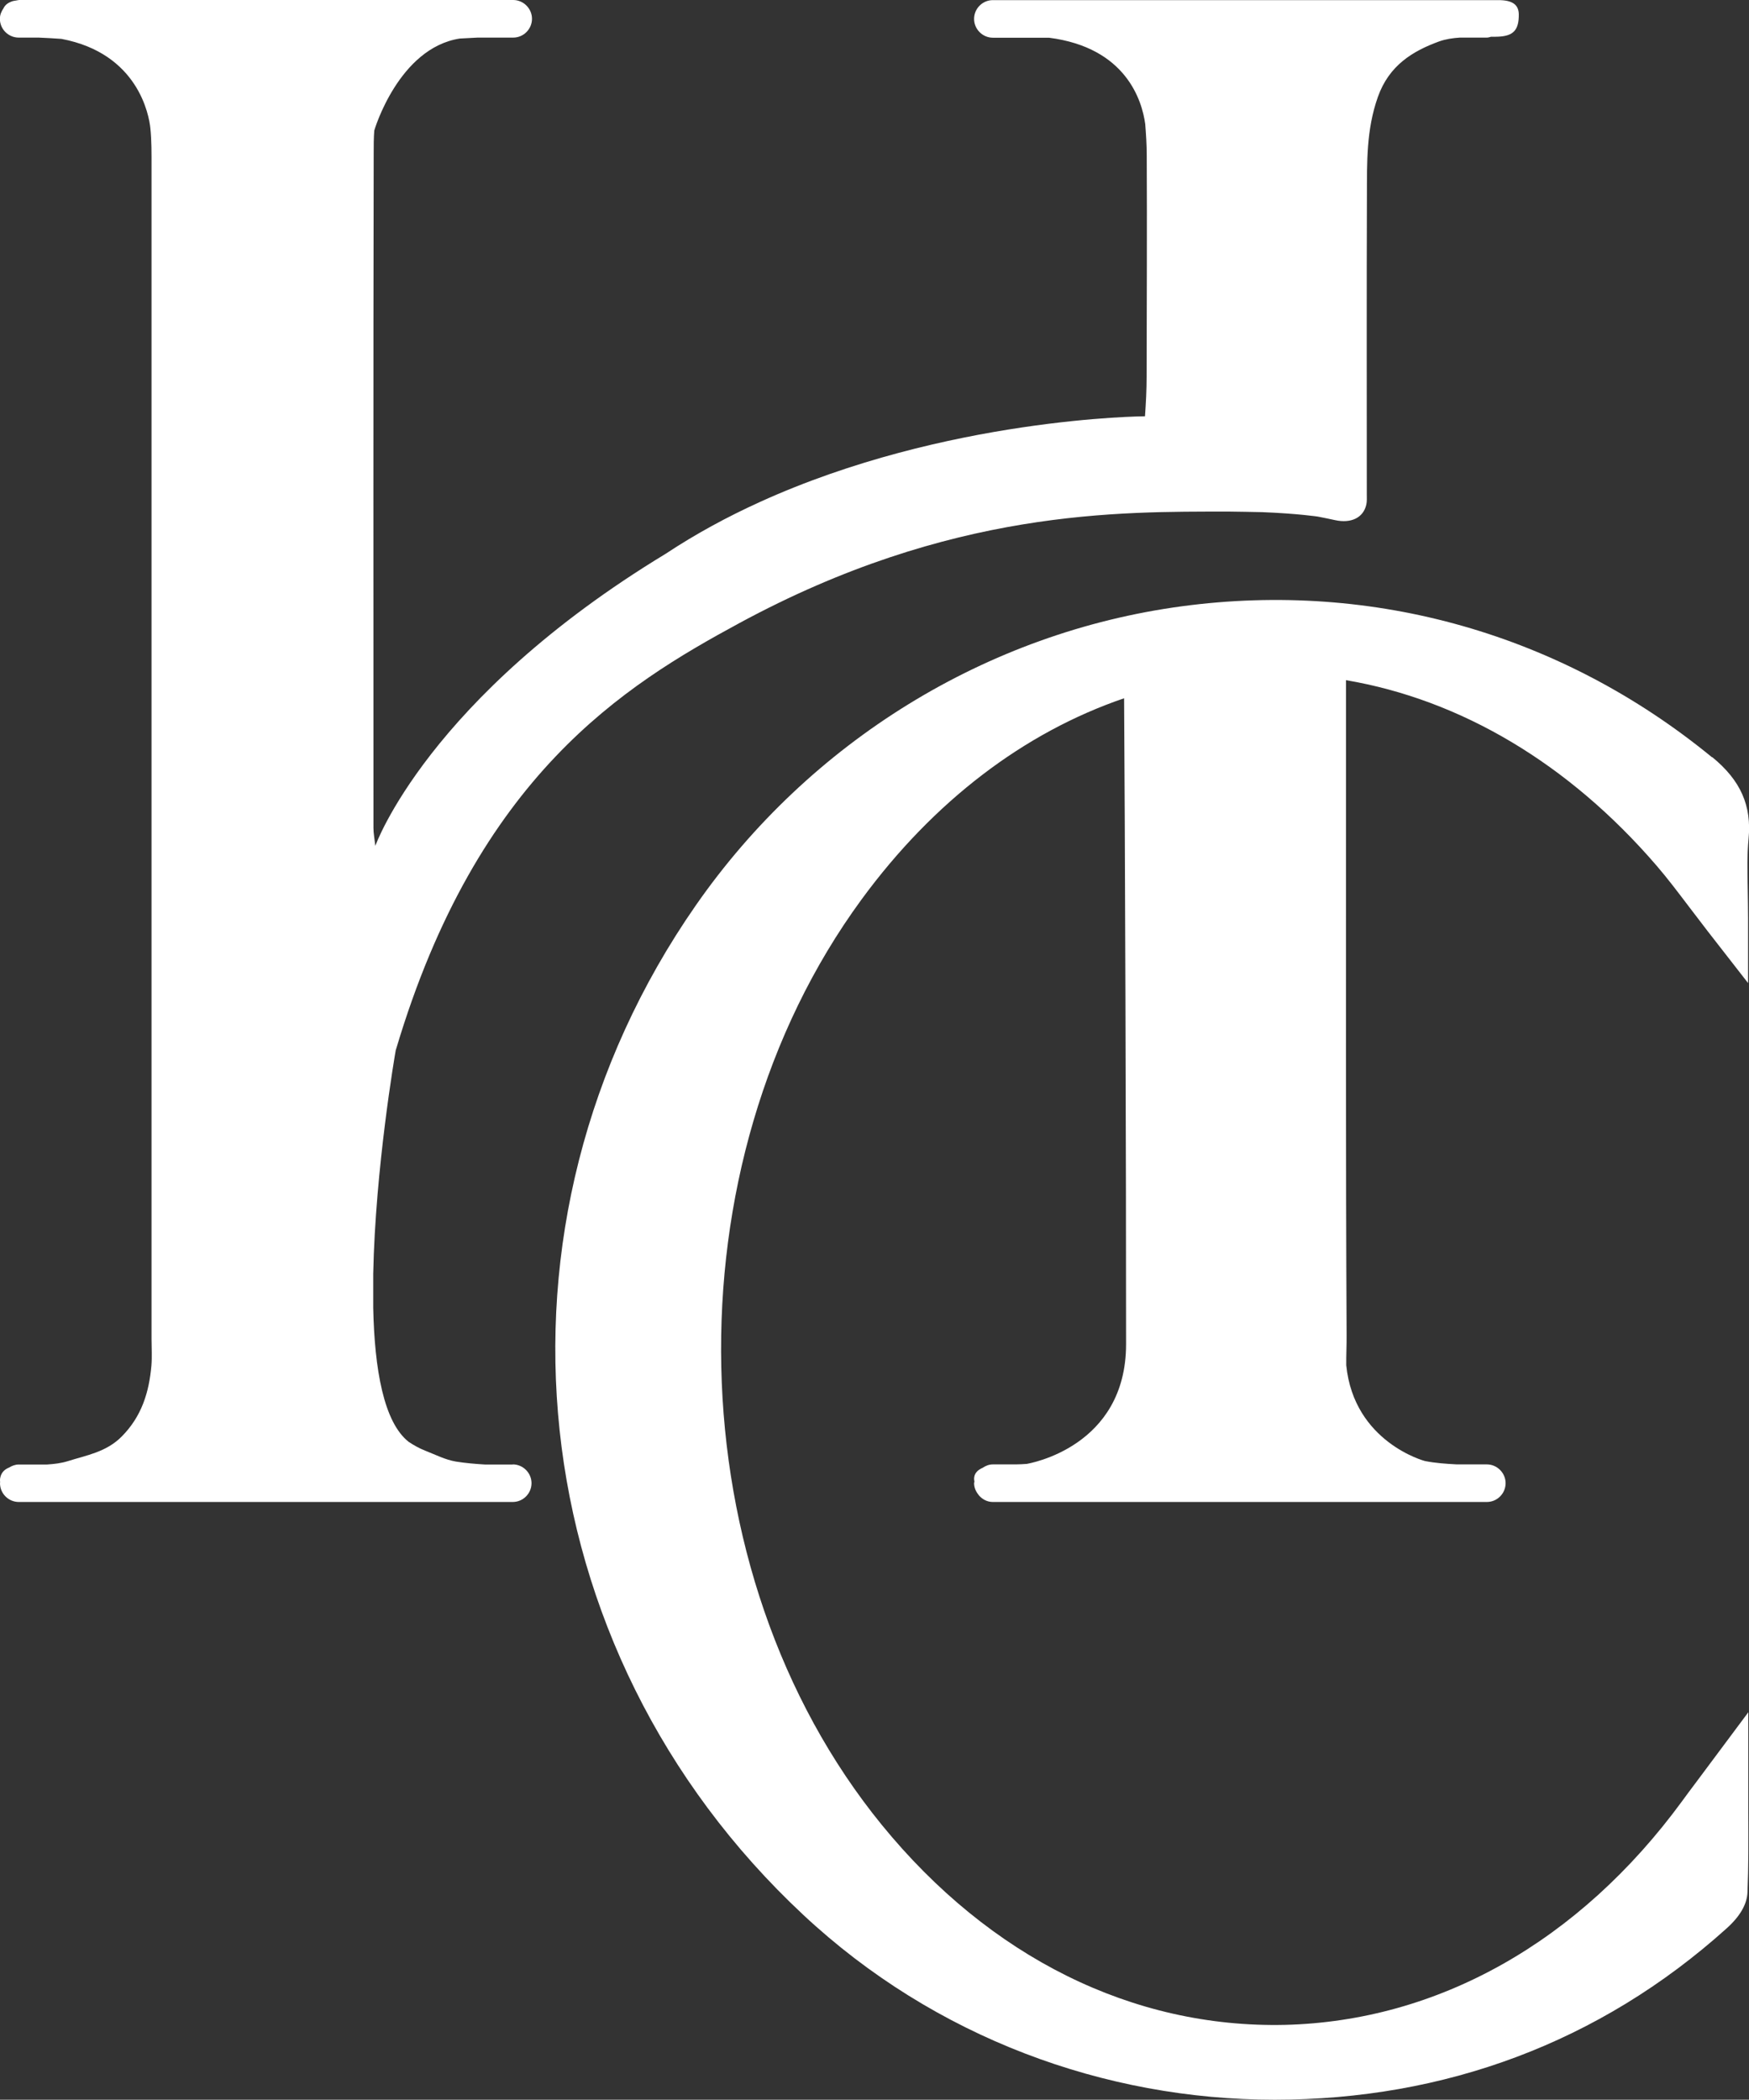
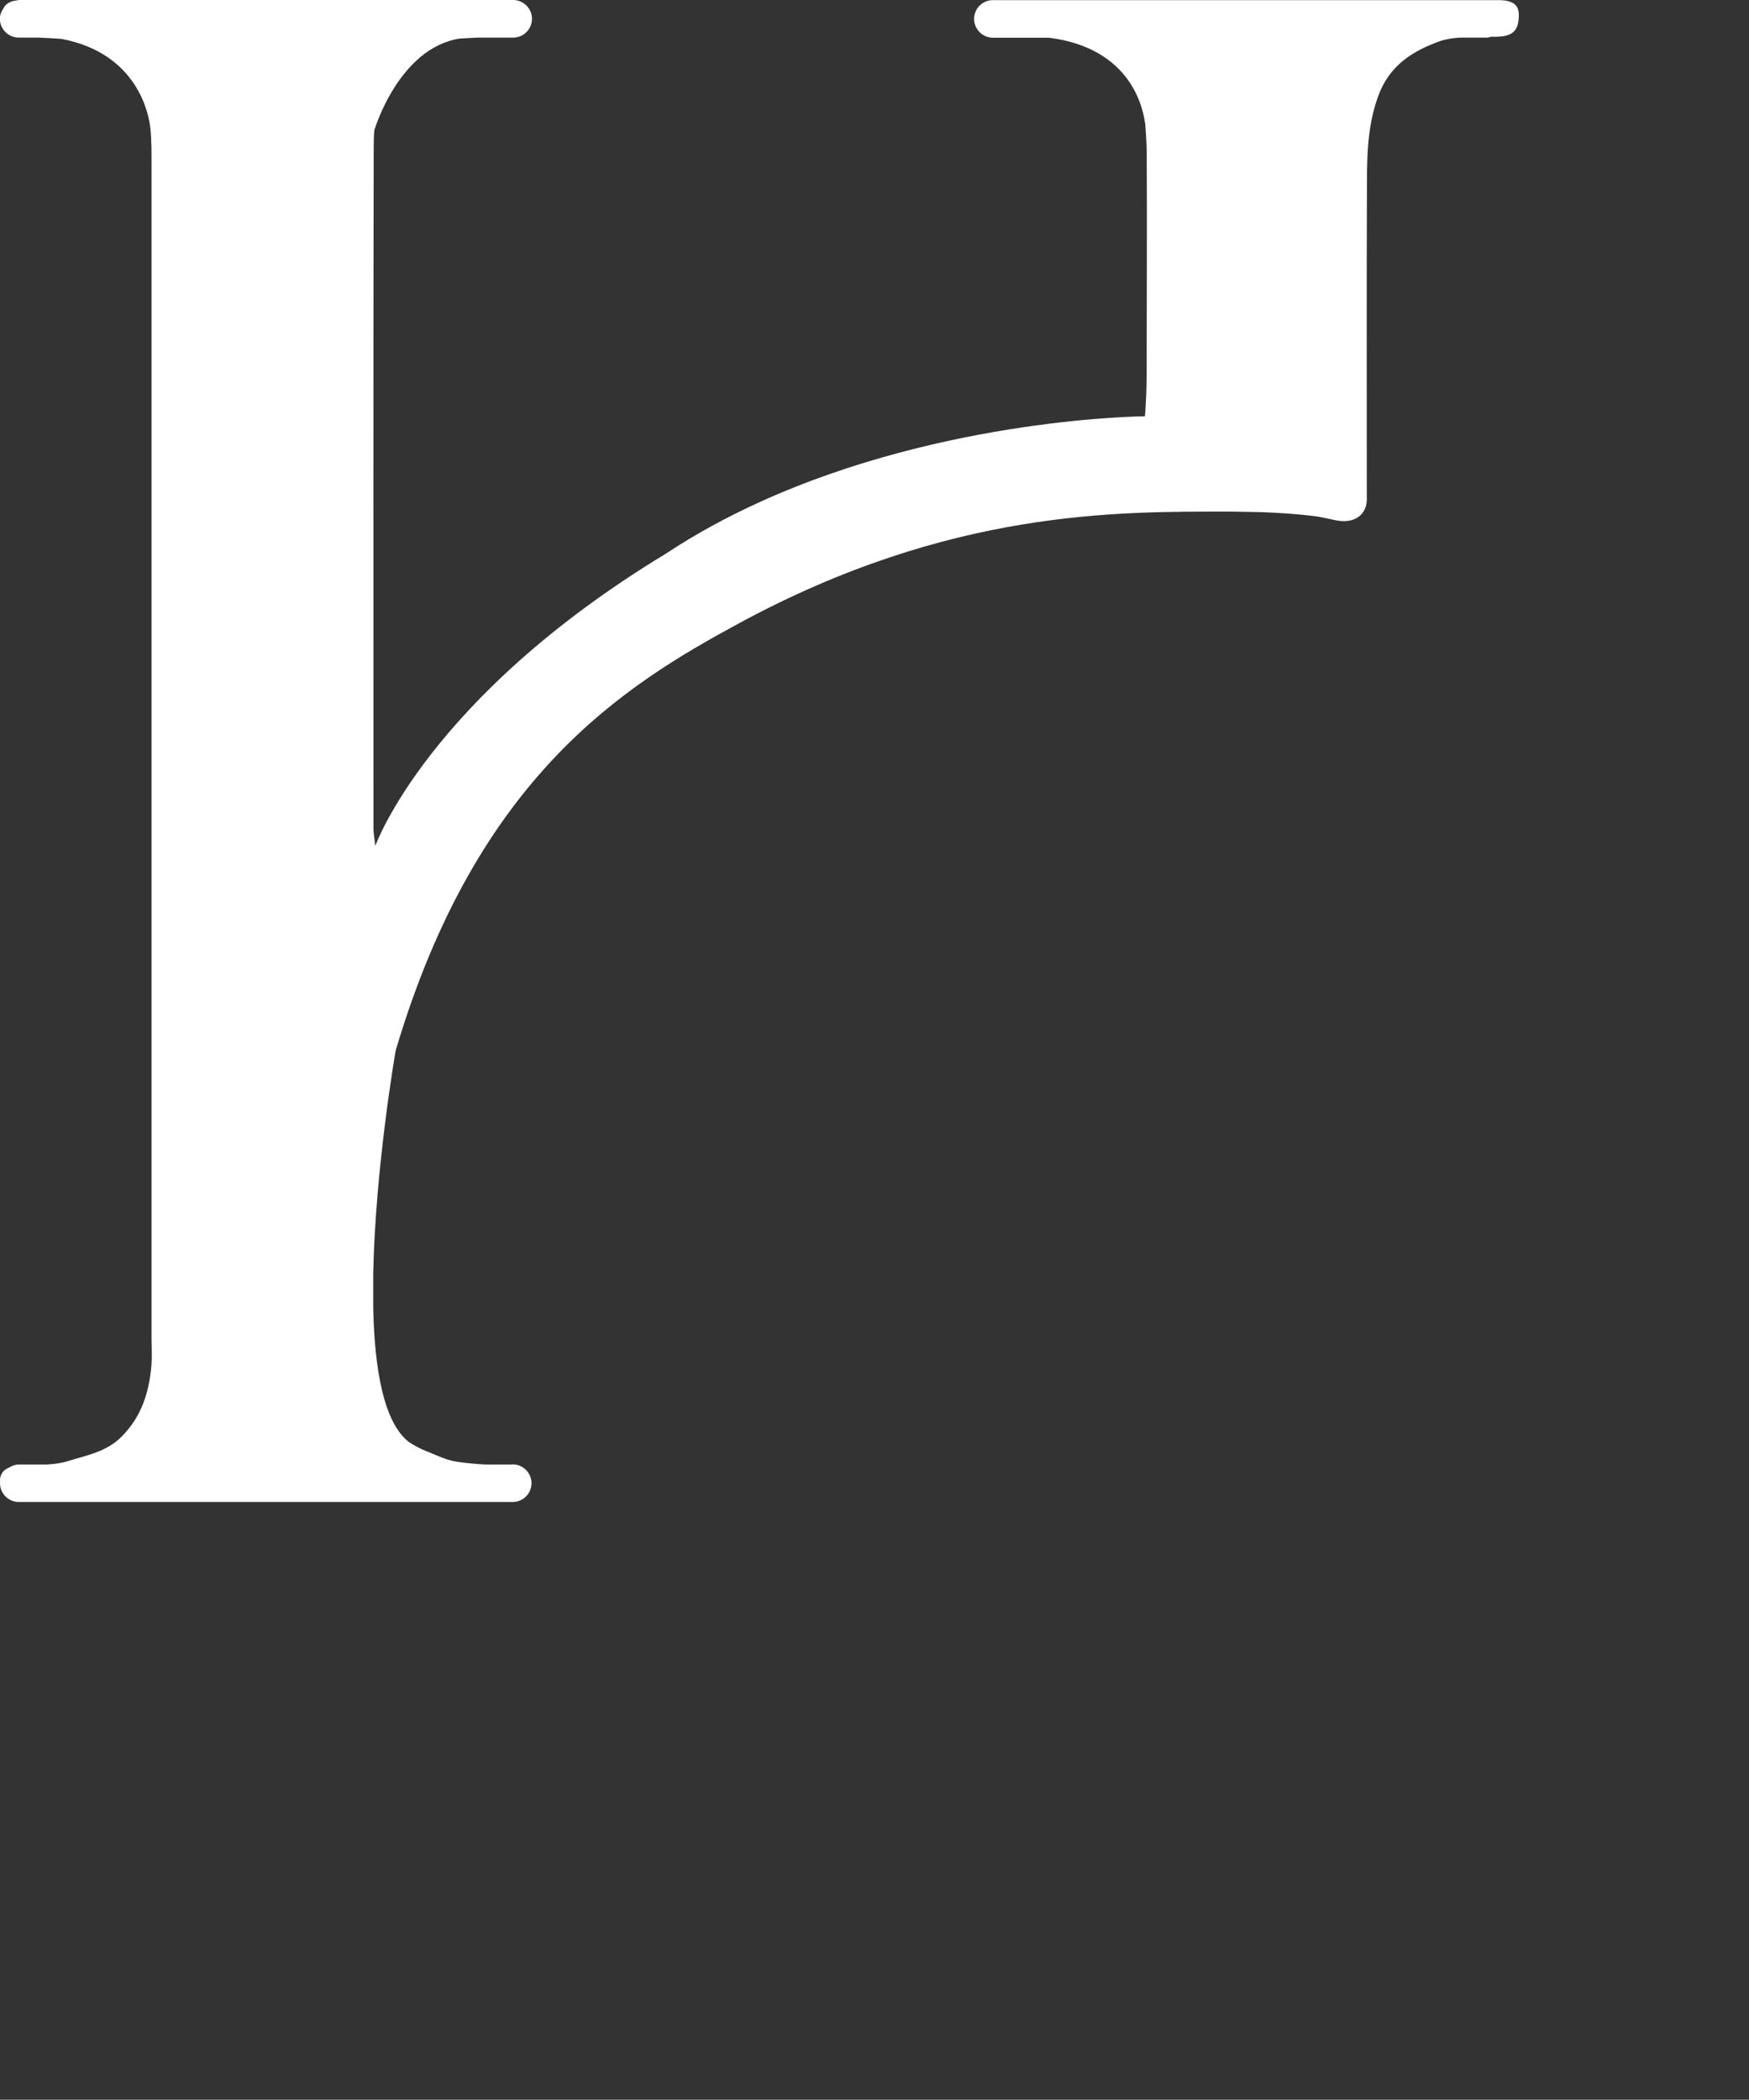
<svg xmlns="http://www.w3.org/2000/svg" id="uuid-220daad0-895d-4c0c-aecf-4cf87fab40dc" viewBox="0 0 149.82 179.82">
  <rect x="0" y="0" width="149.82" height="179.82" fill="#333333" stroke="none" />
  <g id="uuid-6163b543-37a6-473b-a599-73b9bbd40776">
-     <path d="m146.66,64.86c-12.86-10.55-28.99-15.14-45.41-12.94-16.7,2.24-31.88,11.58-41.65,25.62-19.02,27.34-15.15,63.7,9.2,86.44,11.28,10.54,25.86,15.84,40.38,15.84s27.83-4.87,38.72-14.67c1.15-1.03,1.75-2.07,1.79-3.09.09-2.21.08-4.36.07-6.85,0-.91,0-1.85,0-2.83v-5.74l-4.43,5.94c-.49.65-.87,1.16-1.24,1.67-8.81,12.03-20.9,18.84-34.03,19.16-13,.29-25.25-5.76-34.52-17.12-17.67-21.67-18.43-56.48-1.74-79.26,6.18-8.43,13.94-14.31,22.49-17.23.07,8.93.18,41.11.17,55.31,0,8.82-8.3,10.22-8.52,10.26-.31.03-.61.03-.92.04h-1.97c-.33,0-.62.12-.87.29-.45.19-.74.5-.74.95,0,.09.02.15.03.23,0,.05-.03.09-.03.14,0,.37.15.71.37.98.01.02.02.04.03.05.3.35.72.58,1.21.58h42.31c.89,0,1.61-.73,1.61-1.61s-.73-1.61-1.61-1.61h-2.58c-.92-.05-1.83-.11-2.73-.29,0,0-6.07-1.6-6.73-8.2,0,0,0,0,0,0-.01-.88.04-1.76.03-2.63-.08-15.93-.05-31.85-.05-47.78,0-1.09,0-5.15,0-8.26,9.83,1.67,19.07,7.14,26.59,15.87.94,1.09,1.8,2.23,2.81,3.56.5.66,1.03,1.35,1.59,2.08l3.45,4.43v-5.55c0-.88-.02-1.7-.03-2.48-.03-1.6-.06-2.98.07-4.31.28-2.86-.68-5.02-3.11-7.01" style="fill:#fff; stroke-width:0px;" />
    <path d="m43.93,125.42h-2.4c-.83-.05-1.66-.12-2.47-.25-.91-.15-1.78-.6-2.65-.94-.51-.2-.96-.46-1.39-.74-2.15-1.67-2.94-6.23-3.05-11.48,0-.97,0-1.94,0-2.92.18-9.04,1.87-18.83,1.93-19.15,0-.02.01-.04.02-.06,6.98-23.47,19.62-31.21,29.38-36.5,18.16-9.84,32.66-9.55,41.88-9.57.98.01,1.96.03,2.94.05,3.04.12,4.76.38,4.76.38.51.1,1.01.2,1.51.31,1.31.28,2.39-.18,2.65-1.34.06-.28.04-.58.04-.87,0-8.53-.02-17.06.01-25.59.01-2.84-.06-5.63.94-8.45.96-2.7,2.97-3.92,5.24-4.75.56-.2,1.16-.29,1.78-.33h2.31c.13,0,.24-.04.35-.07.21,0,.43,0,.64-.01,1.28-.06,1.77-.56,1.75-1.93-.02-.82-.56-1.2-1.75-1.2h-.96s-.02,0-.03,0h-42.31c-.89,0-1.61.73-1.61,1.61s.73,1.61,1.61,1.61h4.81c6.62.85,7.97,5.41,8.24,7.39.07.89.13,1.79.13,2.68.03,6.32,0,12.64-.01,18.97,0,1.13-.06,2.25-.14,3.38,0,0-17.05.09-33.01,7.35h0s-.03.01-.04.02c-2.73,1.24-5.43,2.7-8,4.4-20.39,12.36-24.88,25.02-24.88,25.02-.07-.64-.16-1.08-.16-1.53,0-19.26-.02-38.53.02-57.79,0-.65,0-1.3.05-1.94.01-.05,2.09-7.07,7.33-7.88.51-.03,1.02-.05,1.52-.08h3.05c.89,0,1.61-.73,1.61-1.61s-.73-1.61-1.61-1.61H1.61s-.06.02-.09.02c0,0-.02,0-.03,0-.03,0-.06.02-.09.02-.17.02-.33.05-.48.12-.3.12-.5.3-.62.55-.18.26-.31.56-.31.9,0,.89.73,1.61,1.61,1.61h1.71c.65.03,1.3.06,1.95.11,6.59,1.24,7.51,6.56,7.62,7.65.11,1.07.1,2.16.1,3.26v100.44c0,.75.05,1.51-.01,2.26-.2,2.29-.83,4.36-2.55,6.09-1.32,1.33-3.02,1.6-4.6,2.1-.57.18-1.17.25-1.78.29H1.61c-.31,0-.58.11-.83.26-.37.15-.67.41-.76.88-.03.13-.02.27-.01.4,0,.02-.01.04-.01.06,0,.89.73,1.61,1.61,1.61h42.31c.89,0,1.61-.73,1.61-1.61s-.73-1.61-1.61-1.61" style="fill:#fff; stroke-width:0px;" />
  </g>
</svg>